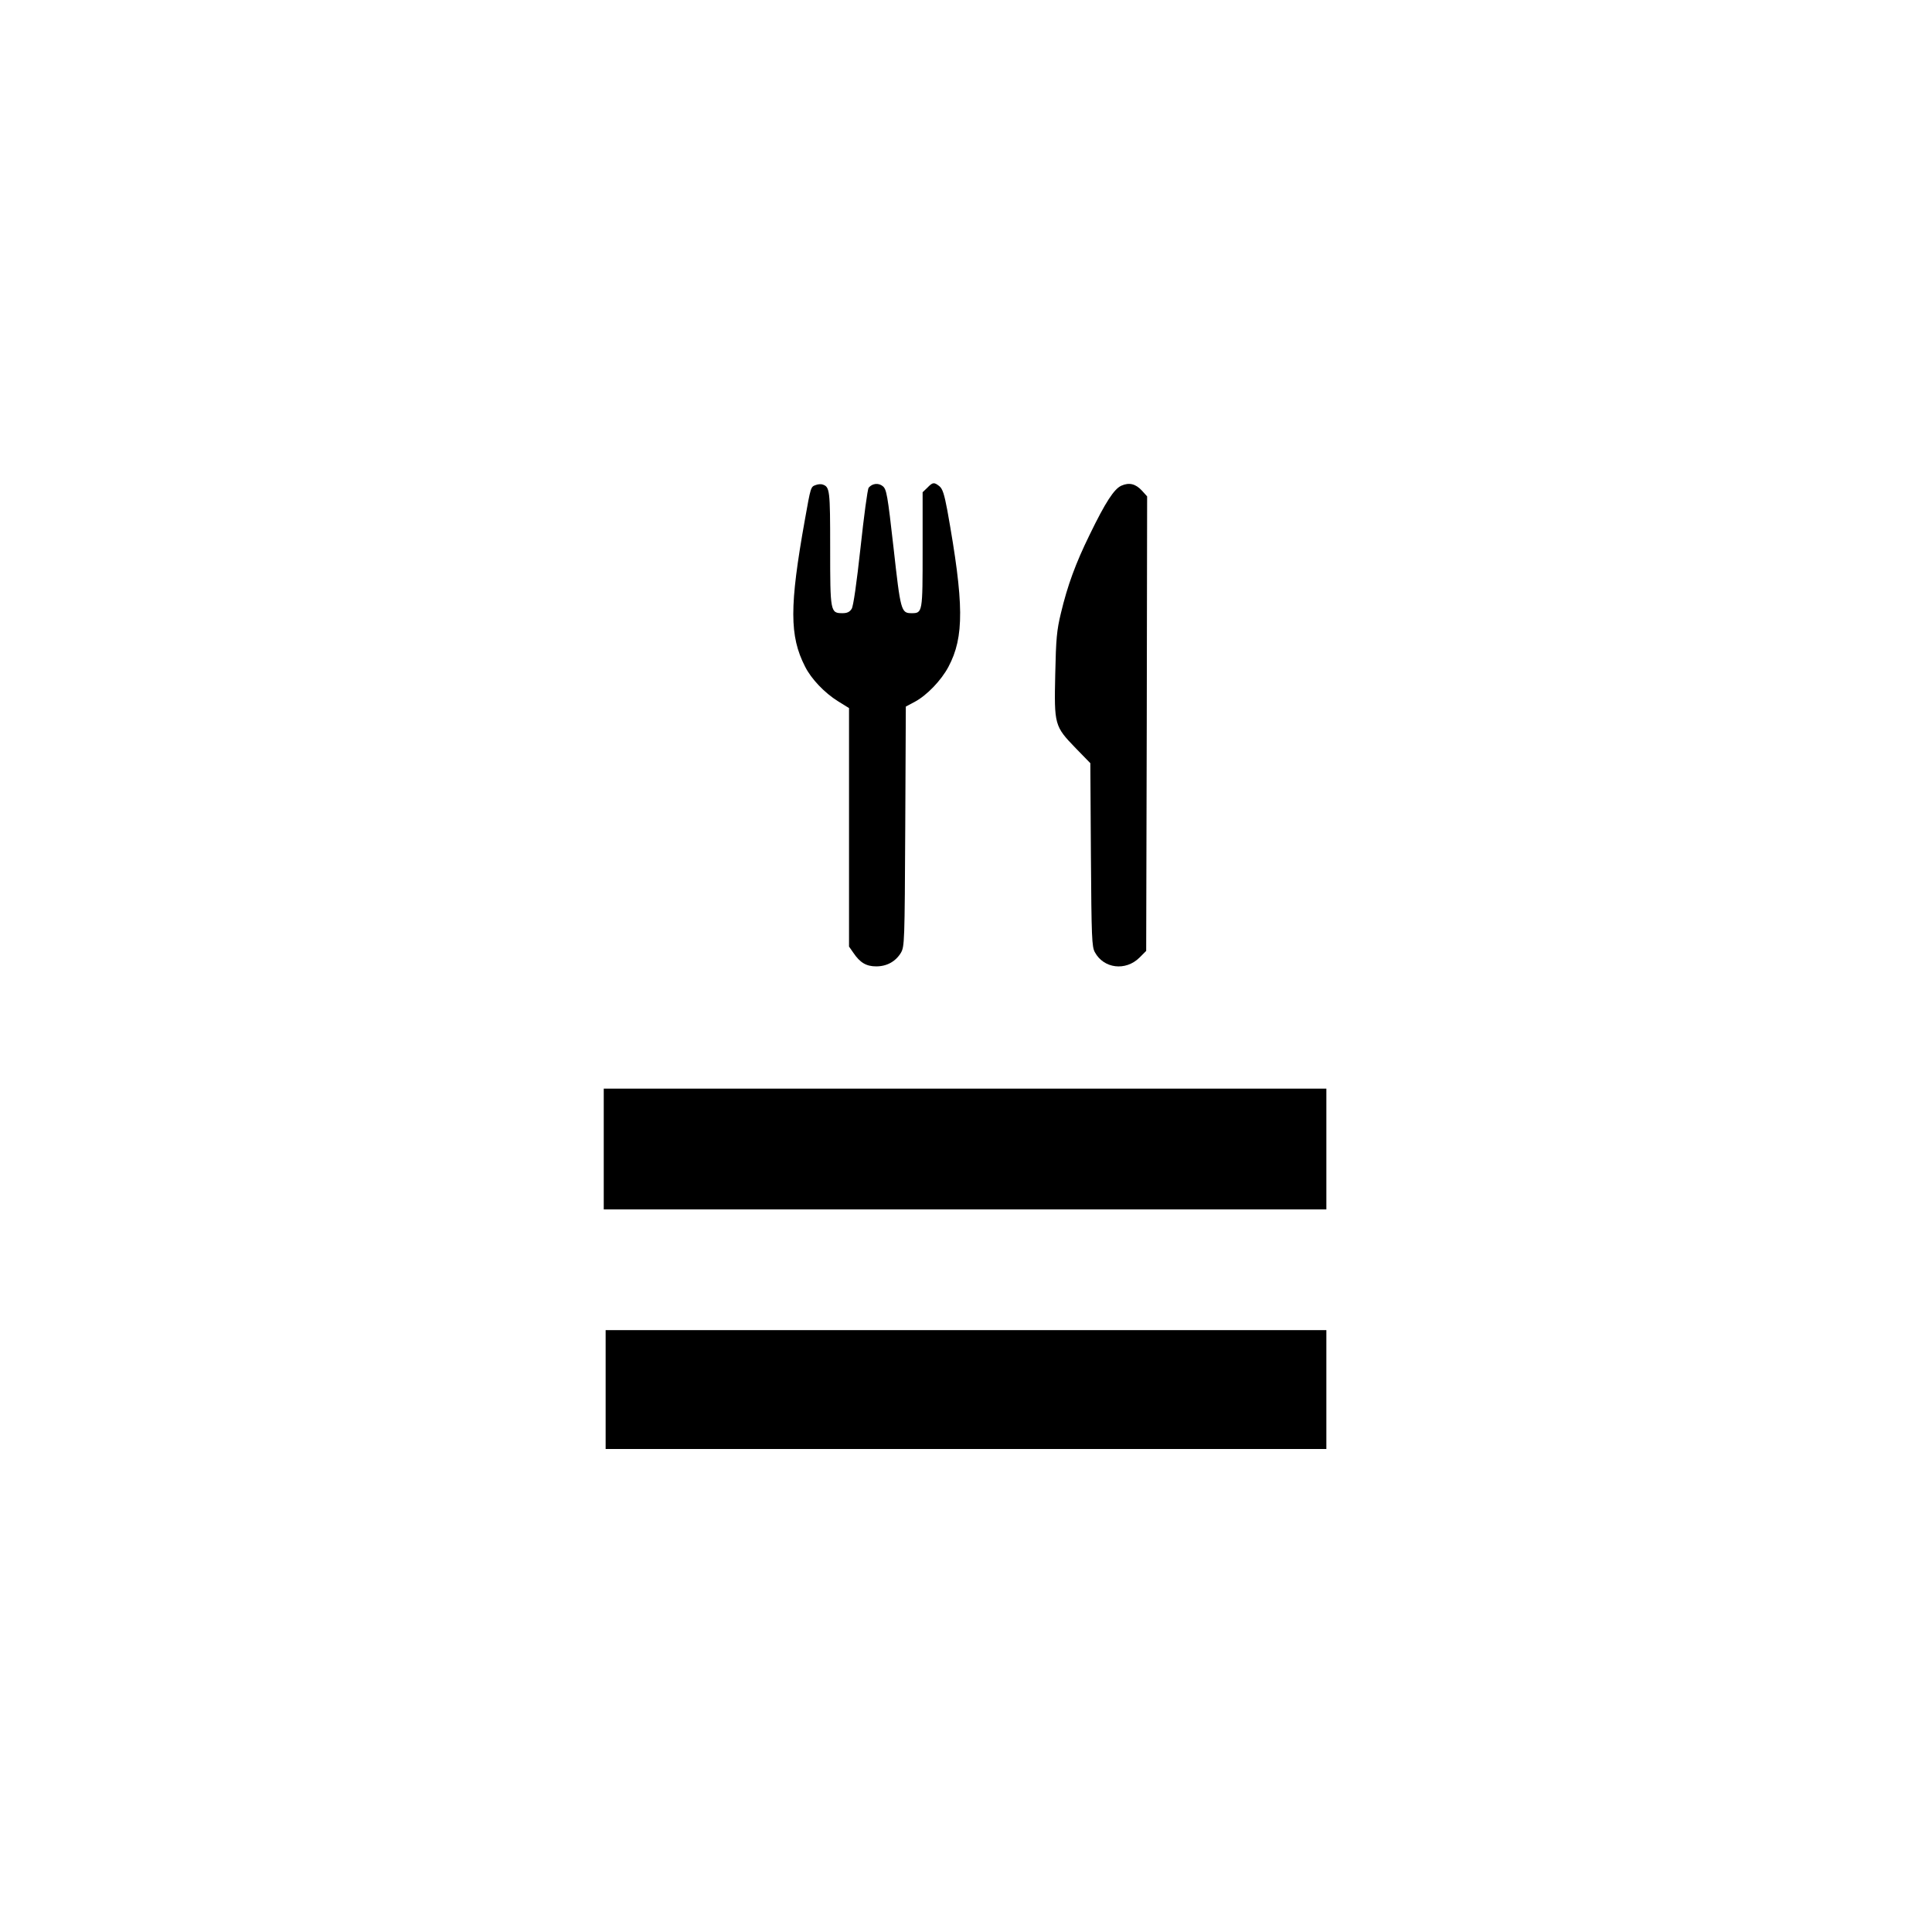
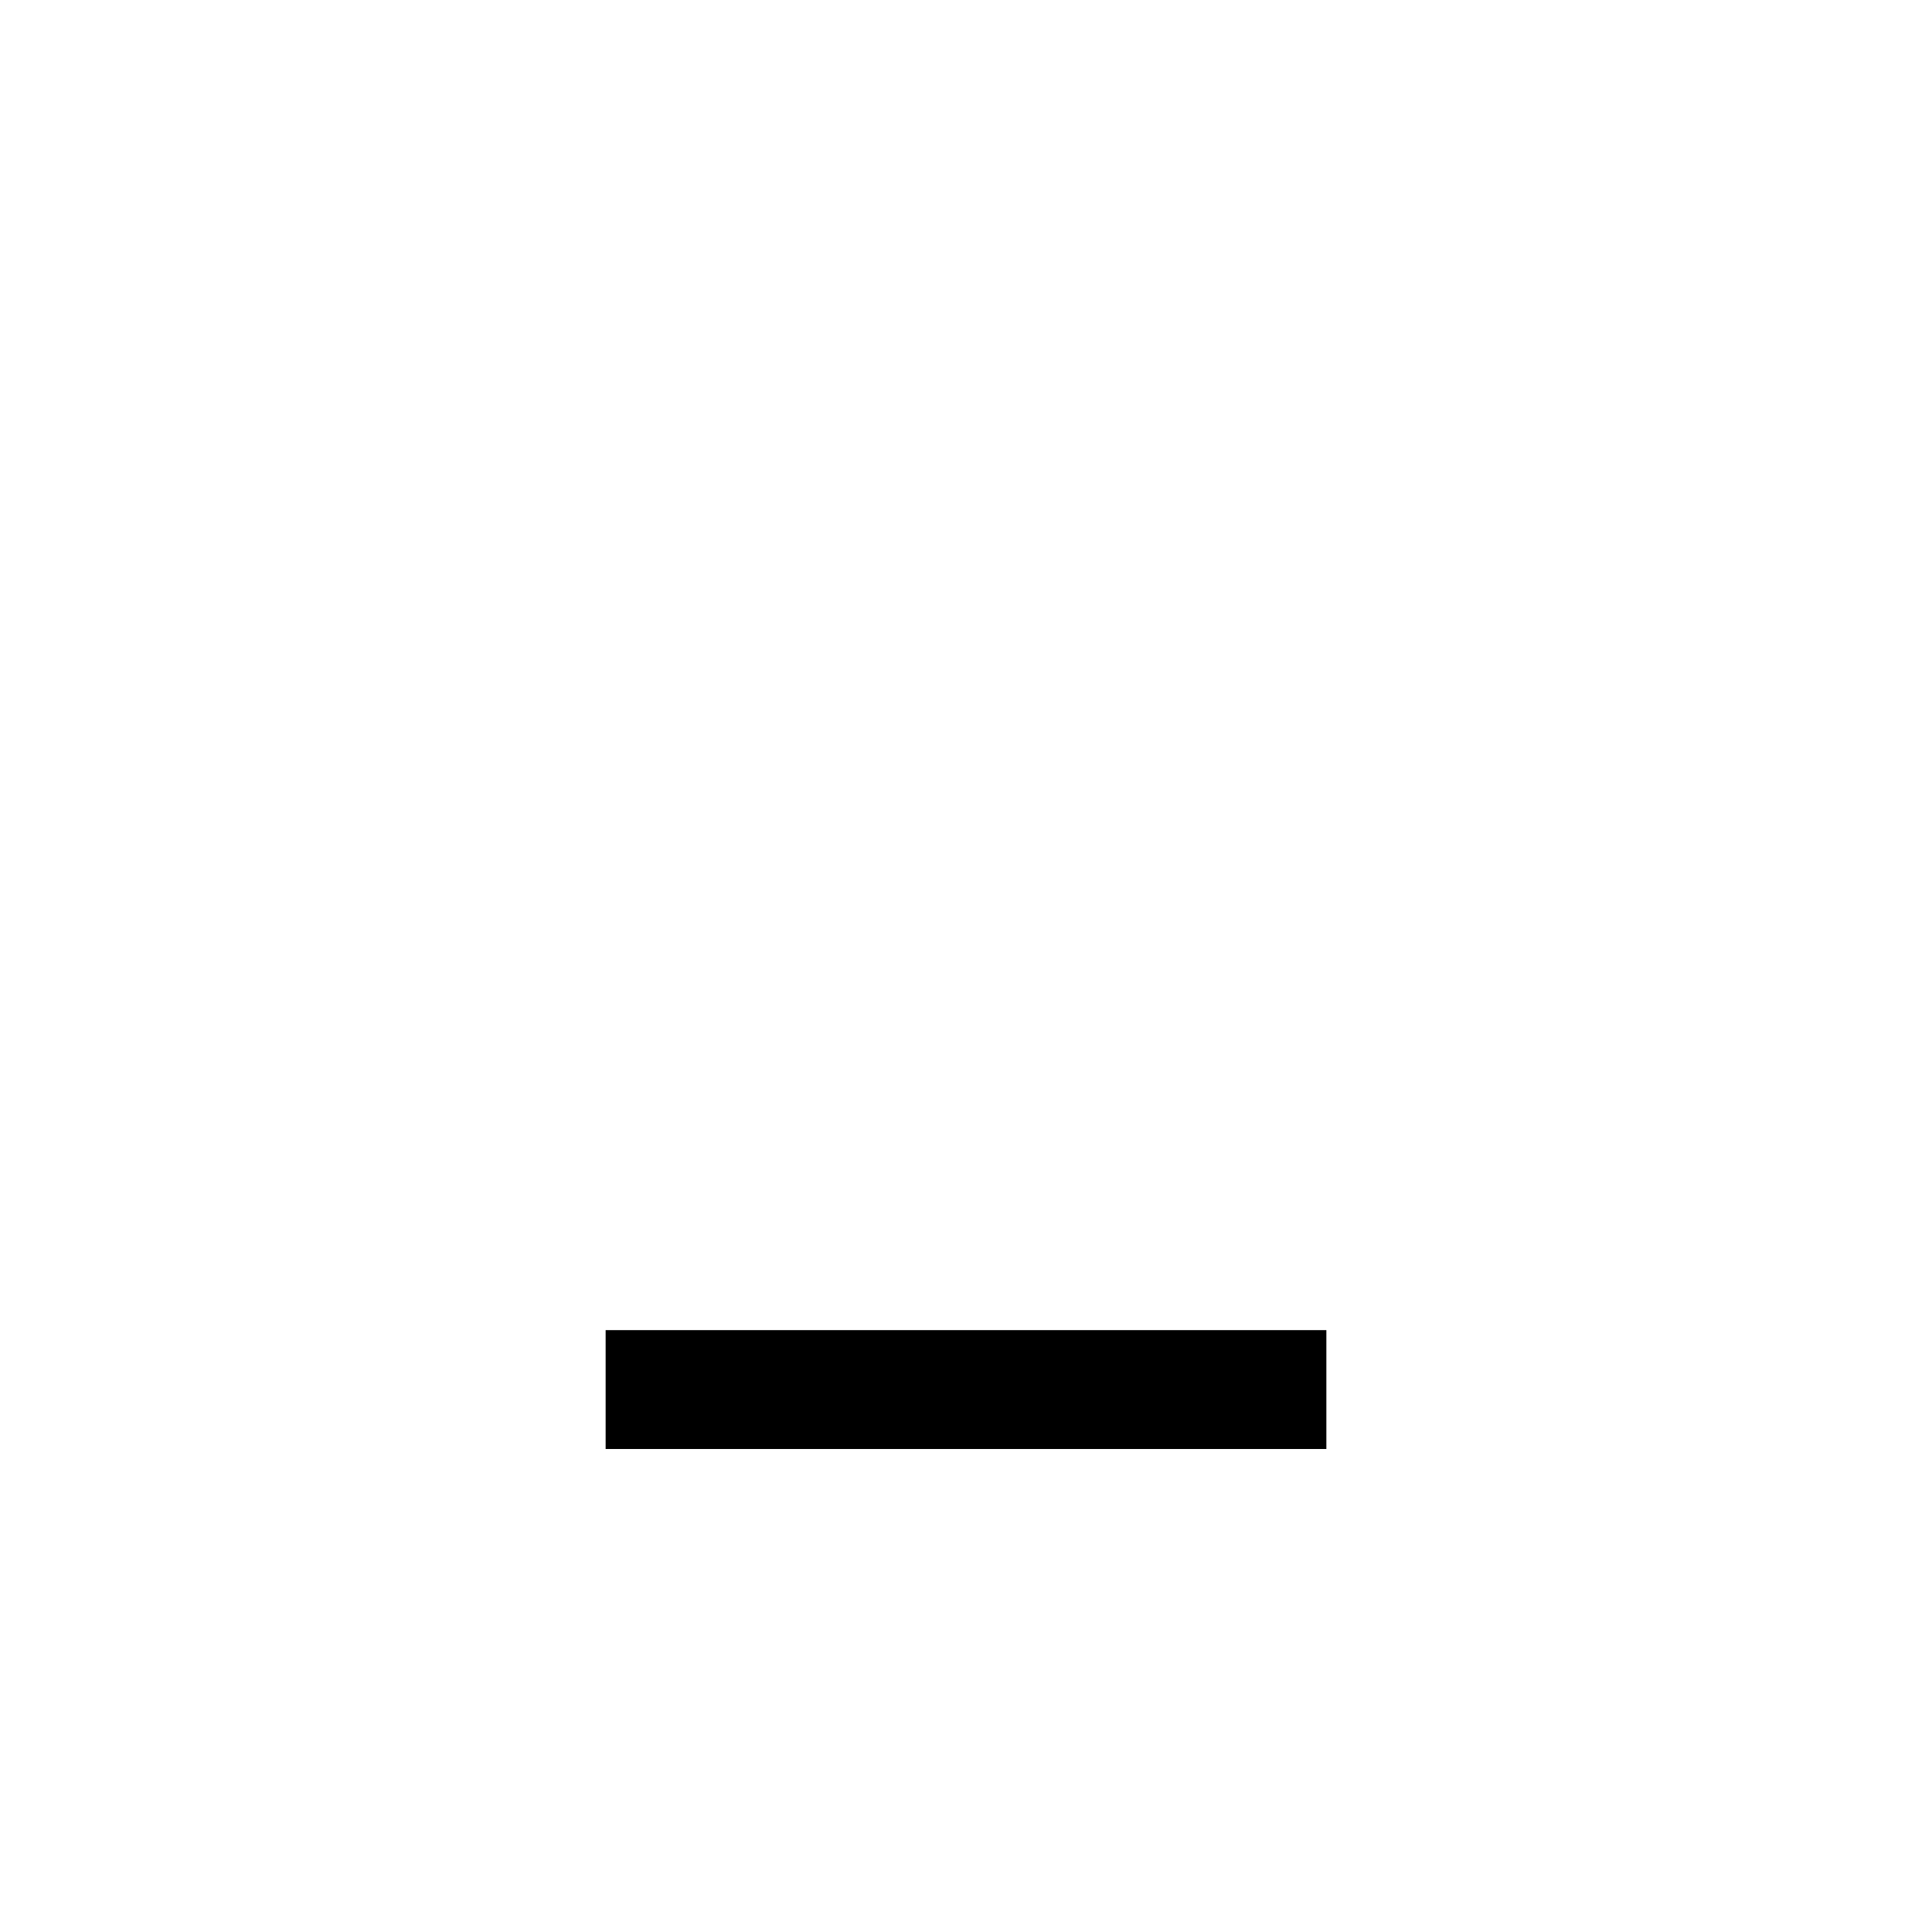
<svg xmlns="http://www.w3.org/2000/svg" version="1.0" width="1024pt" height="1024pt" viewBox="0 0 1024 1024" preserveAspectRatio="xMidYMid meet">
  <g transform="translate(0,1024) scale(0.1,-0.1)" fill="#000000" stroke="none">
-     <path d="M4323 7669 c-26 -9 -26 -10 -57 -184 -82 -458 -82 -616 1 -778 33 -66 104 -140 175 -184 l58 -36 0 -632 0 -632 23 -33 c35 -52 68 -72 121 -72 57 0 103 26 131 72 19 34 20 52 23 670 l3 635 47 25 c64 34 141 114 179 186 84 158 83 334 -6 829 -16 85 -25 114 -42 128 -28 22 -35 22 -64 -8 l-25 -24 0 -305 c0 -334 0 -336 -59 -336 -55 0 -58 13 -95 346 -32 283 -37 310 -57 327 -23 19 -56 15 -75 -8 -6 -8 -25 -150 -43 -317 -21 -191 -38 -311 -47 -325 -11 -17 -24 -23 -49 -23 -64 0 -65 7 -65 345 0 309 -2 324 -40 337 -8 3 -25 2 -37 -3z" />
-     <path d="M5944 7666 c-39 -17 -85 -88 -169 -261 -74 -151 -117 -268 -152 -415 -22 -91 -26 -135 -30 -323 -6 -269 -4 -276 108 -392 l78 -80 3 -485 c3 -442 5 -488 21 -517 47 -87 163 -101 236 -29 l36 36 3 1205 2 1204 -27 30 c-34 37 -68 45 -109 27z" />
-     <path d="M3200 4150 l0 -320 1915 0 1915 0 0 320 0 320 -1915 0 -1915 0 0 -320z" />
    <path d="M3210 2875 l0 -315 1910 0 1910 0 0 315 0 315 -1910 0 -1910 0 0 -315z" />
  </g>
</svg>